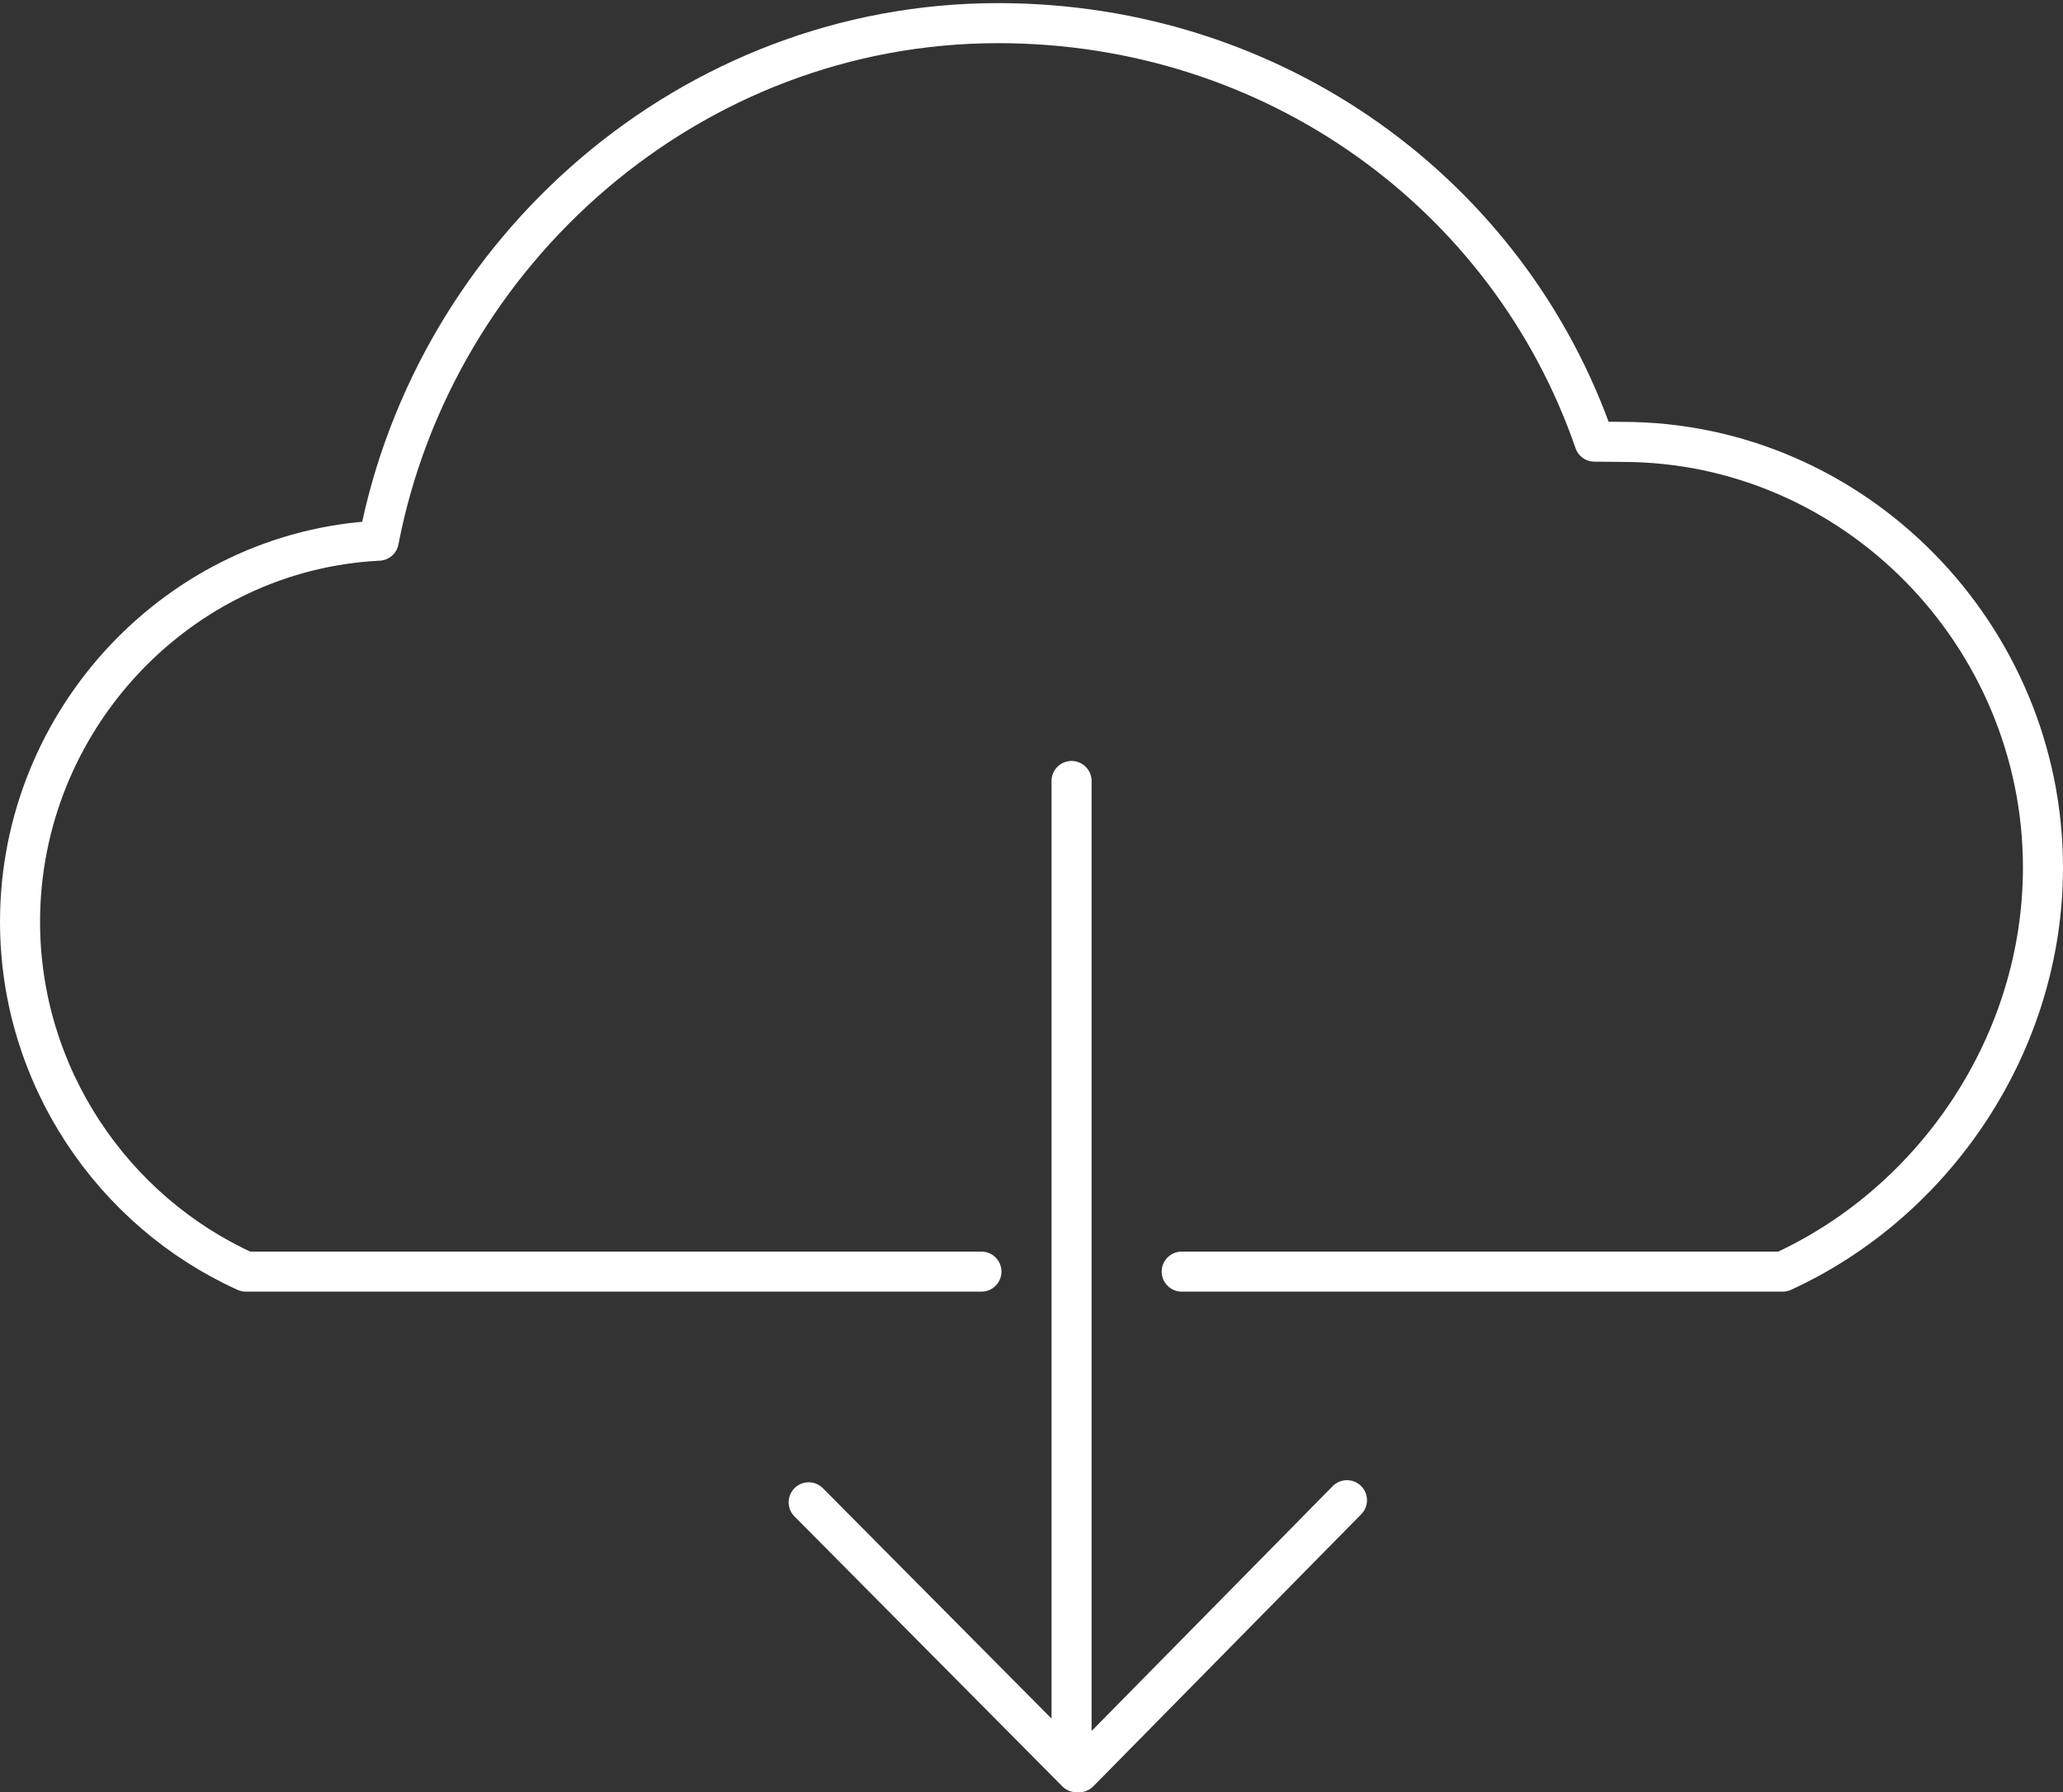
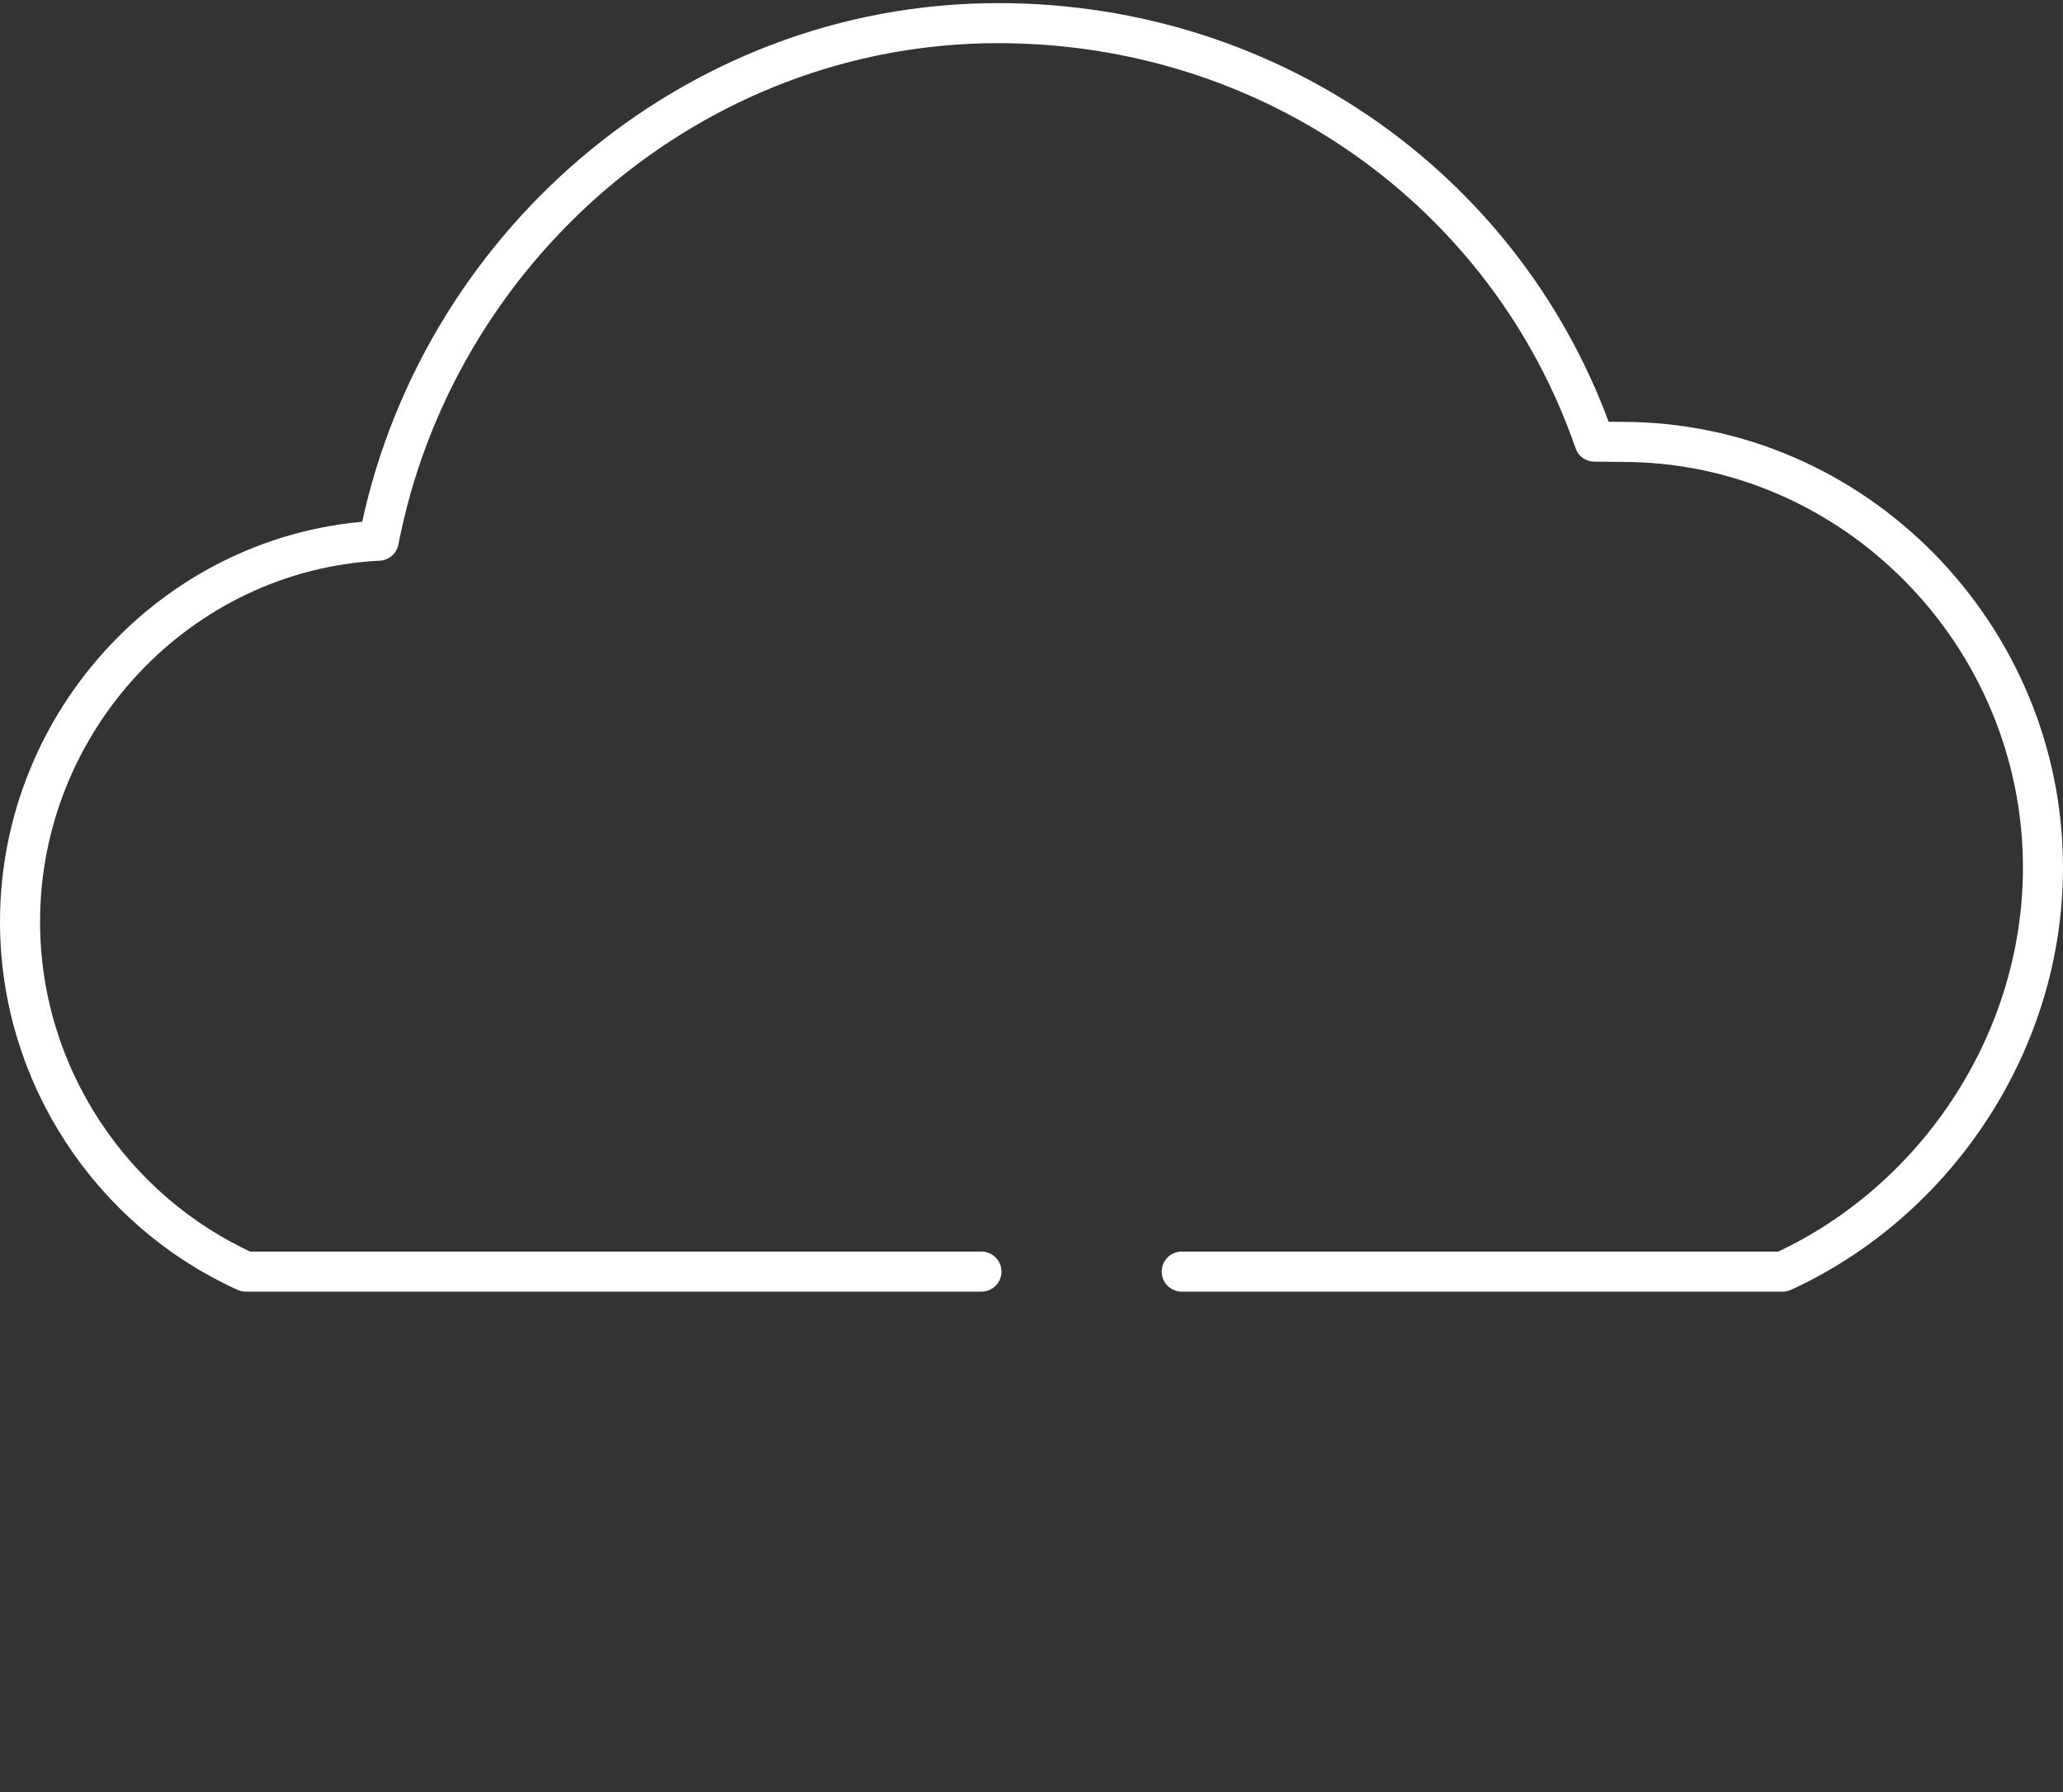
<svg xmlns="http://www.w3.org/2000/svg" width="206" height="179" viewBox="0 0 206 179" fill="none">
  <rect x="0" y="0" width="206" height="179" fill="#333333" stroke="none" />
  <g clip-path="url(#clip0_21_221)">
    <path d="M118 127H178.009C193.262 120 204 104.17 204 86.645C204 63.45 185.196 44.134 162 44.134L159.215 44.108C150.689 19.415 127.257 2.311 99.667 2.311C68.973 2.311 43.419 25 37.82 54H37.813C17.872 55 2 71.877 2 92.059C2 107.482 11.274 121 24.547 127H98" stroke="white" stroke-width="4" stroke-miterlimit="10" stroke-linecap="round" stroke-linejoin="round" />
-     <path d="M107 78V174M134.5 149.83L107.75 177H107.5L80.75 150.04" stroke="white" stroke-width="4" stroke-miterlimit="10" stroke-linecap="round" stroke-linejoin="round" />
  </g>
  <defs>
    <clipPath id="clip0_21_221">
      <rect width="206" height="179" fill="white" />
    </clipPath>
  </defs>
</svg>